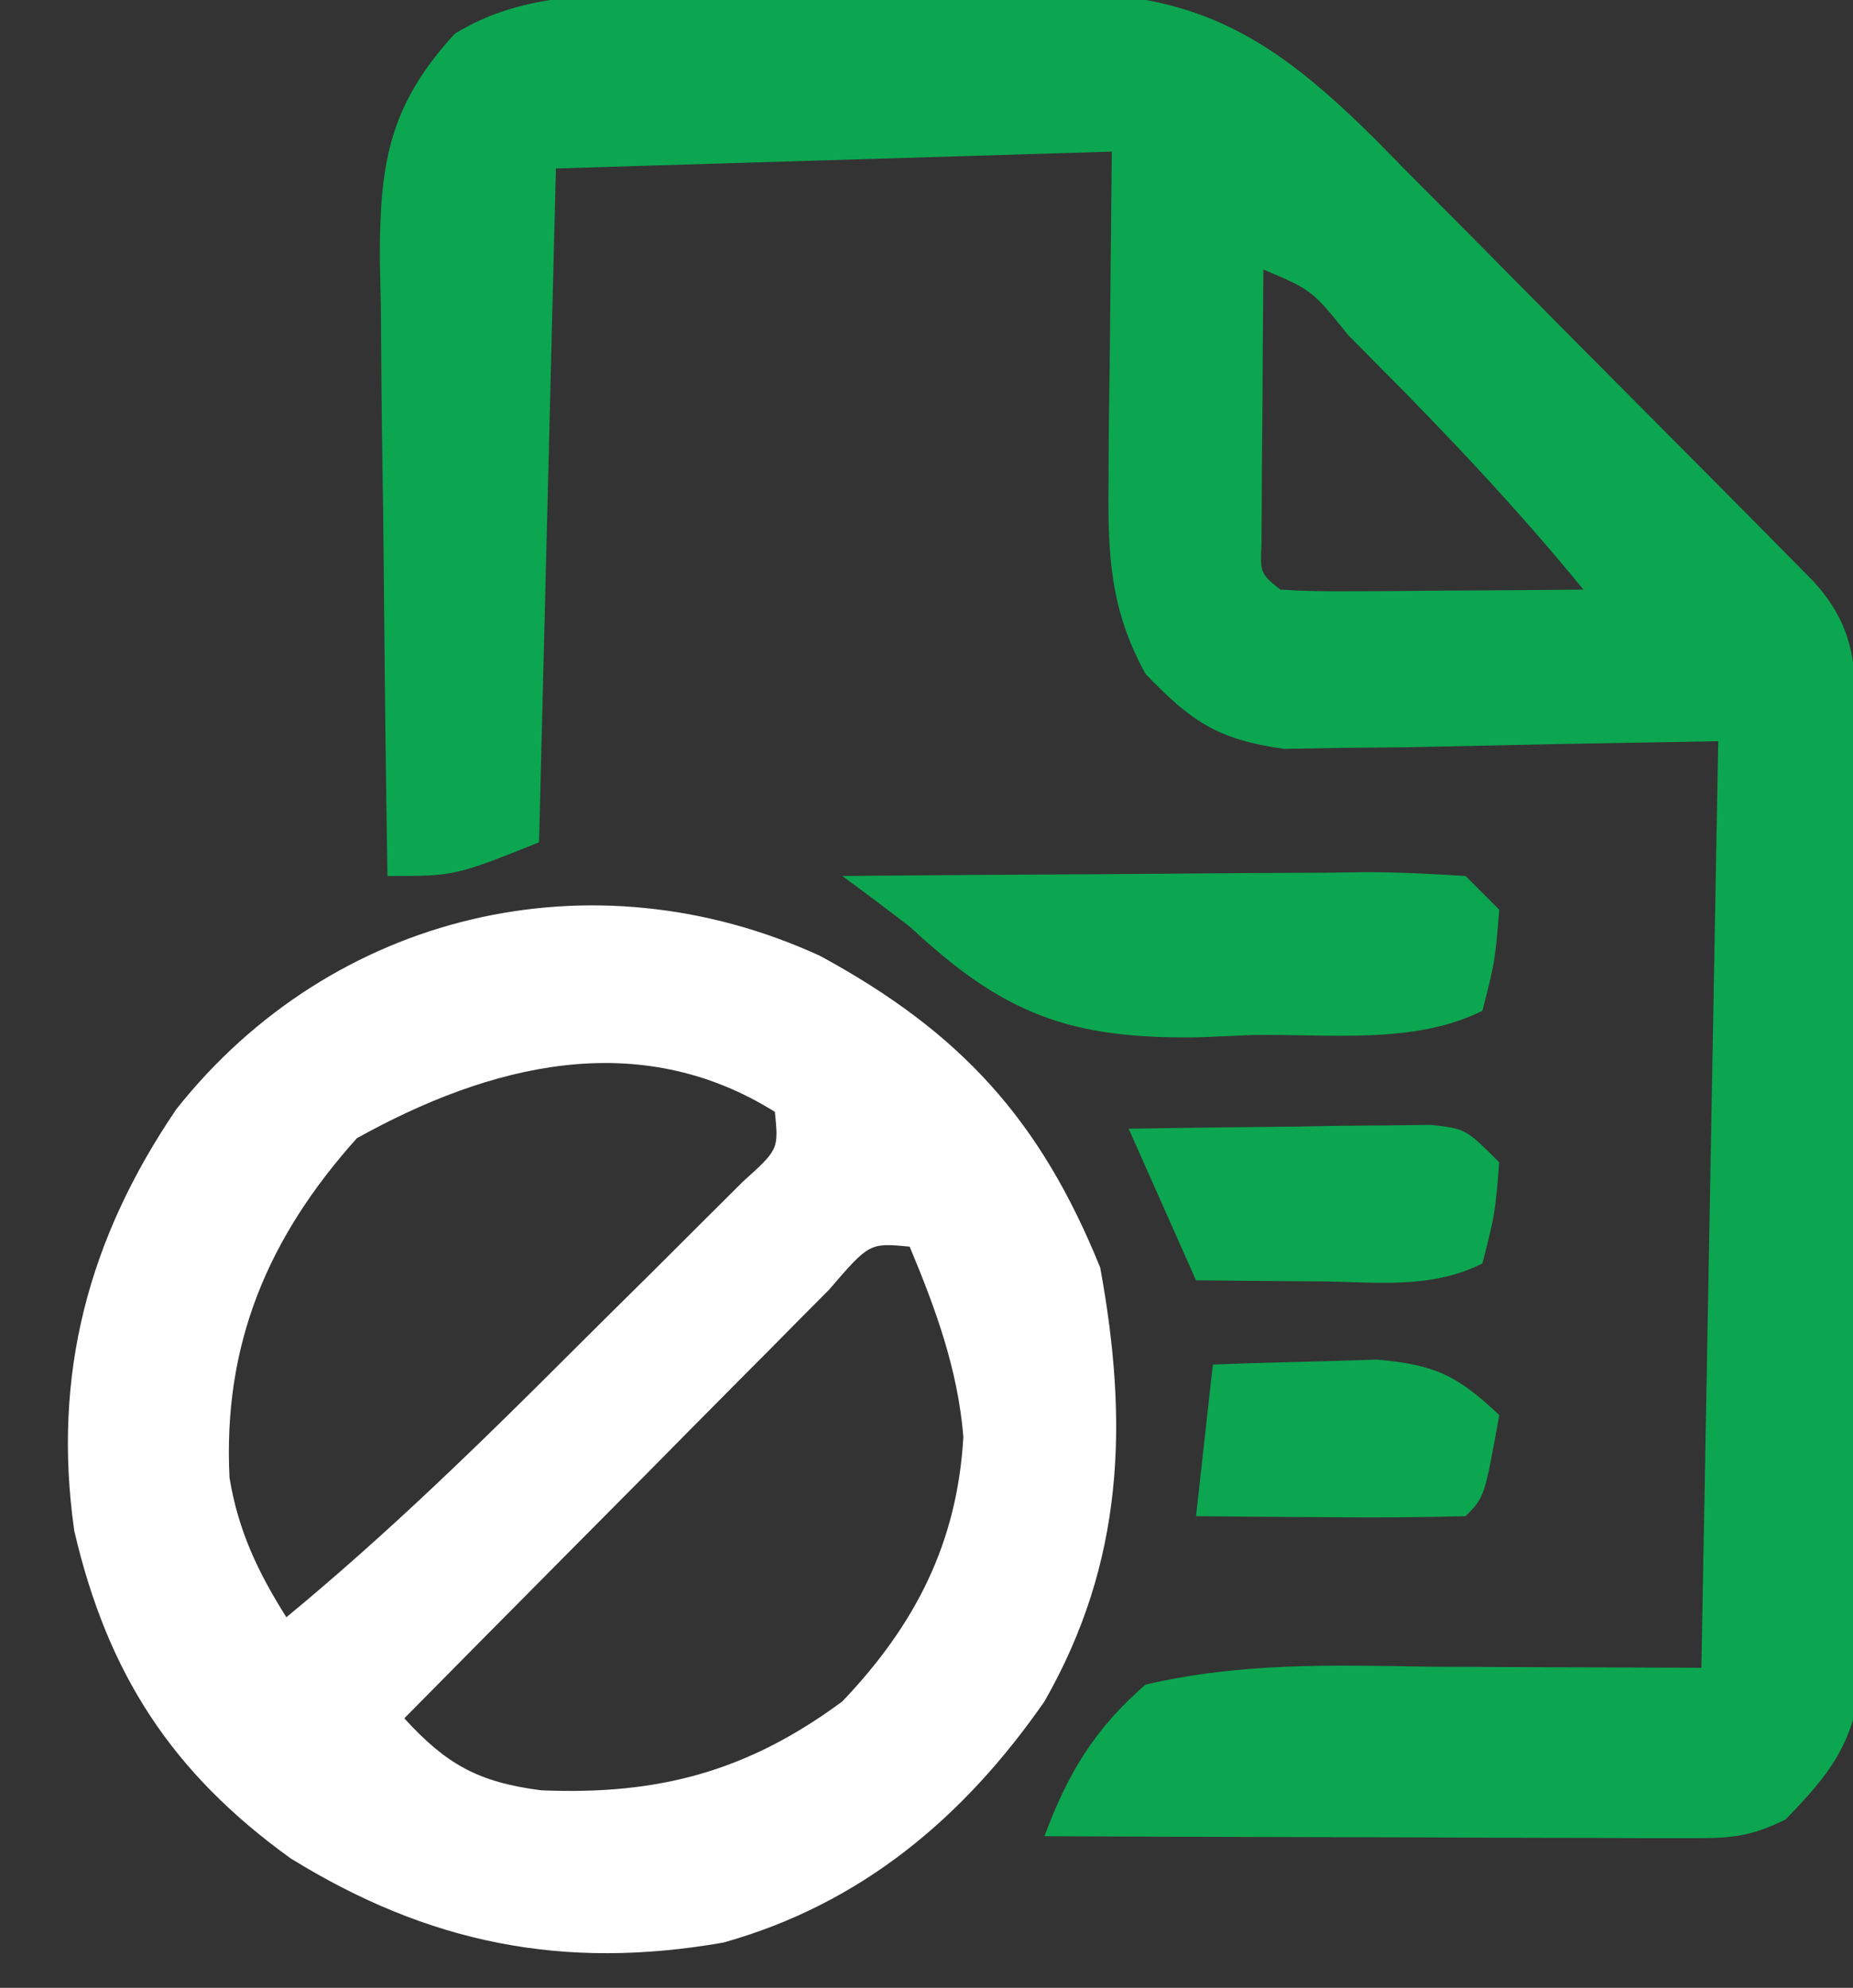
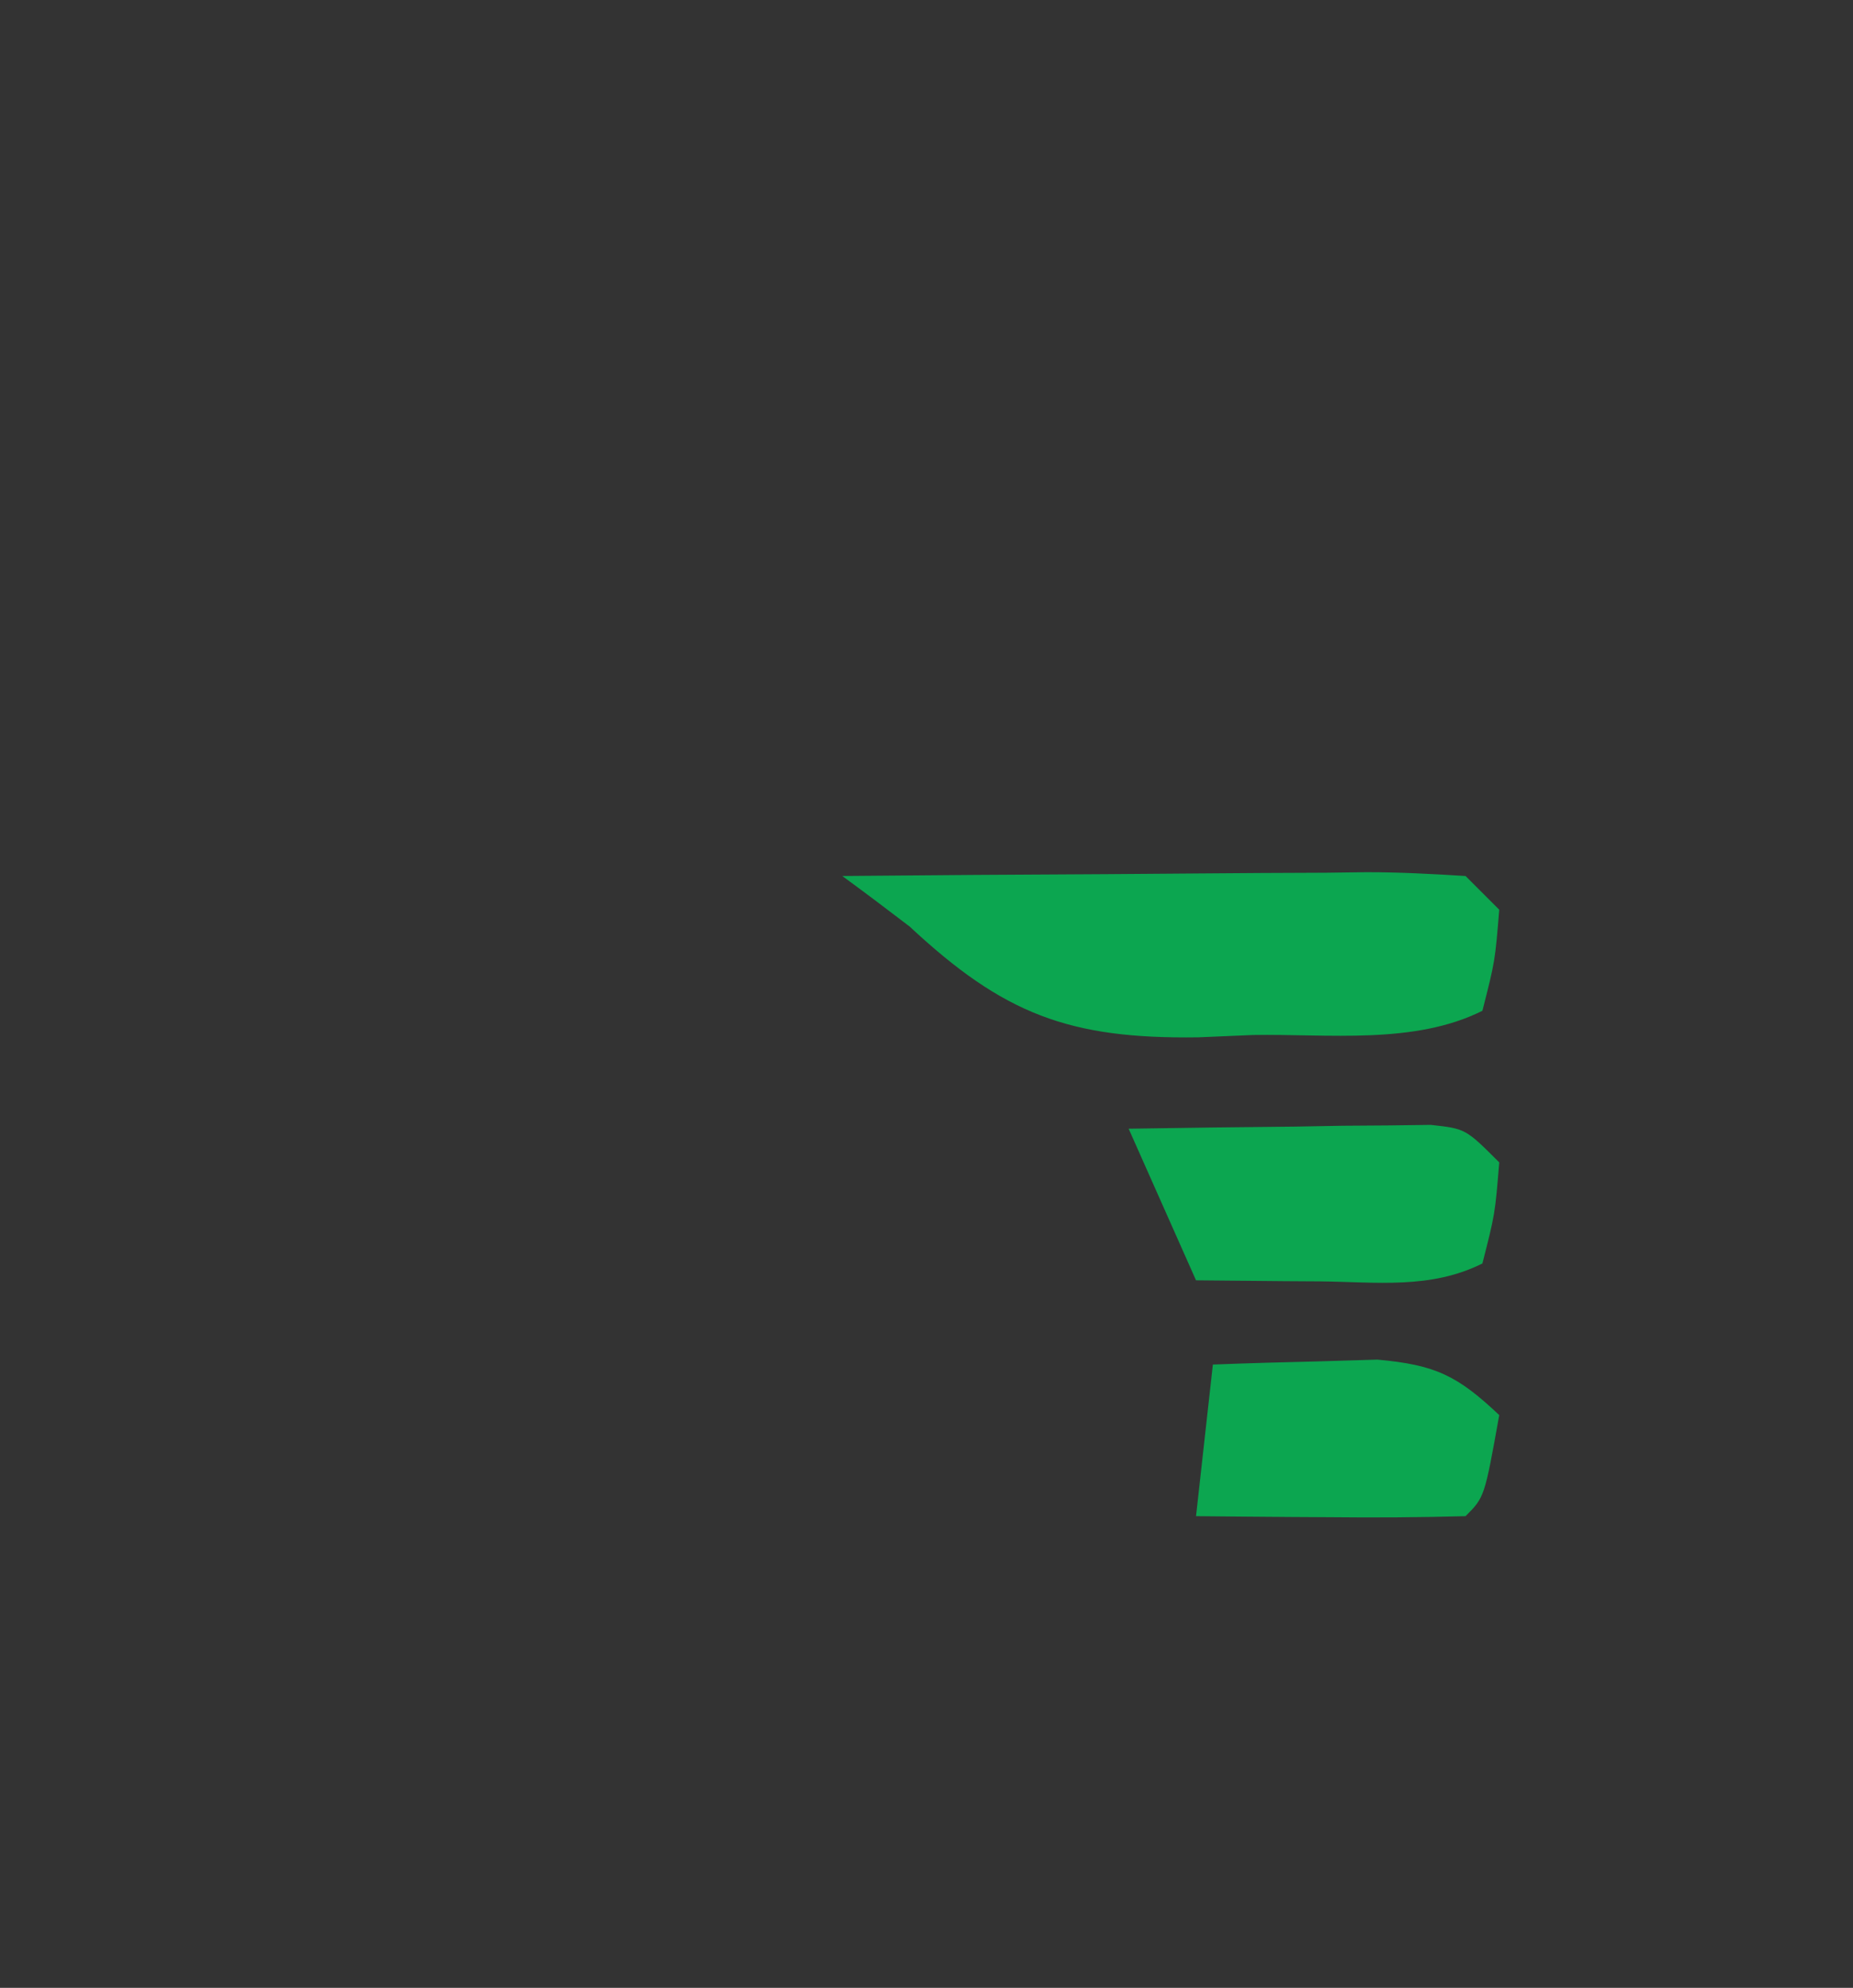
<svg xmlns="http://www.w3.org/2000/svg" version="1.1" width="110" height="118">
  <rect width="100%" height="100%" fill="#333333" stroke="none" />
-   <path d="M0 0 C0.822 -0.004 1.644 -0.009 2.491 -0.013 C4.225 -0.019 5.959 -0.019 7.693 -0.015 C10.336 -0.012 12.977 -0.035 15.619 -0.061 C17.309 -0.063 18.998 -0.064 20.688 -0.062 C21.864 -0.076 21.864 -0.076 23.065 -0.09 C31.08 -0.023 35.527 3.078 41.096 8.621 C41.783 9.321 42.471 10.021 43.18 10.742 C43.901 11.466 44.623 12.189 45.366 12.935 C46.883 14.458 48.397 15.986 49.907 17.516 C52.225 19.866 54.554 22.204 56.885 24.541 C58.359 26.024 59.832 27.508 61.305 28.992 C62.003 29.694 62.7 30.396 63.419 31.12 C64.381 32.096 64.381 32.096 65.363 33.092 C65.928 33.665 66.494 34.238 67.077 34.828 C69.835 37.875 69.552 40.414 69.587 44.415 C69.606 46.343 69.606 46.343 69.626 48.309 C69.634 49.719 69.642 51.129 69.648 52.539 C69.653 53.248 69.657 53.957 69.661 54.688 C69.682 58.441 69.696 62.195 69.705 65.948 C69.716 69.822 69.751 73.695 69.79 77.569 C69.817 80.55 69.825 83.531 69.829 86.512 C69.833 87.94 69.845 89.368 69.864 90.796 C69.888 92.796 69.885 94.797 69.88 96.798 C69.886 97.936 69.892 99.073 69.898 100.245 C69.303 103.972 68.014 105.622 65.41 108.301 C63.124 109.444 61.867 109.422 59.328 109.414 C58.067 109.414 58.067 109.414 56.78 109.414 C55.417 109.406 55.417 109.406 54.027 109.398 C53.098 109.397 52.169 109.396 51.211 109.394 C48.236 109.389 45.26 109.376 42.285 109.363 C40.271 109.358 38.257 109.354 36.242 109.35 C31.298 109.339 26.354 109.321 21.41 109.301 C22.799 105.571 24.386 102.922 27.41 100.301 C33.063 98.983 38.498 99.135 44.285 99.238 C49.606 99.259 54.928 99.28 60.41 99.301 C60.74 81.151 61.07 63.001 61.41 44.301 C52.091 44.459 52.091 44.459 42.773 44.661 C41.608 44.671 40.443 44.681 39.242 44.691 C38.053 44.712 36.865 44.733 35.64 44.755 C31.703 44.201 30.147 43.15 27.41 40.301 C25.347 36.551 25.173 33.361 25.215 29.125 C25.22 28.082 25.225 27.038 25.23 25.964 C25.248 24.652 25.266 23.34 25.285 21.988 C25.326 17.801 25.368 13.615 25.41 9.301 C9.075 9.796 9.075 9.796 -7.59 10.301 C-7.92 23.501 -8.25 36.701 -8.59 50.301 C-13.59 52.301 -13.59 52.301 -17.59 52.301 C-17.689 46.144 -17.761 39.989 -17.81 33.832 C-17.83 31.738 -17.857 29.645 -17.892 27.552 C-17.94 24.539 -17.963 21.526 -17.98 18.512 C-18.001 17.58 -18.022 16.649 -18.043 15.689 C-18.045 10.096 -17.546 6.601 -13.59 2.301 C-9.386 -0.275 -4.796 -0.006 0 0 Z M34.41 16.301 C34.383 19.28 34.363 22.259 34.348 25.238 C34.339 26.088 34.331 26.939 34.322 27.814 C34.319 28.623 34.316 29.432 34.312 30.266 C34.307 31.014 34.302 31.763 34.297 32.535 C34.217 34.327 34.217 34.327 35.41 35.301 C36.753 35.387 38.1 35.408 39.445 35.398 C40.254 35.395 41.063 35.392 41.896 35.389 C43.172 35.376 43.172 35.376 44.473 35.363 C45.327 35.359 46.181 35.354 47.061 35.35 C49.177 35.338 51.294 35.32 53.41 35.301 C49.541 30.572 45.407 26.188 41.098 21.863 C40.558 21.319 40.018 20.775 39.462 20.214 C37.298 17.524 37.298 17.524 34.41 16.301 Z " fill="#0CA650" transform="translate(40.59,-0.301)" />
-   <path d="M0 0 C8.326 4.521 13.08 9.721 16.629 18.508 C18.321 27.74 18.043 35.99 13.316 44.258 C8.525 51.16 2.422 56.284 -5.746 58.57 C-15.237 60.228 -23.237 58.634 -31.434 53.57 C-38.492 48.482 -42.308 42.598 -44.277 34.121 C-45.593 24.846 -43.437 16.778 -38.215 9.098 C-28.957 -2.583 -13.522 -6.208 0 0 Z M-27.496 10.82 C-32.776 16.704 -35.459 23.053 -35.059 30.984 C-34.541 34.12 -33.372 36.585 -31.684 39.258 C-25.714 34.335 -20.221 28.982 -14.756 23.516 C-13.23 21.992 -11.696 20.476 -10.162 18.961 C-9.191 17.993 -8.22 17.024 -7.25 16.055 C-6.373 15.182 -5.496 14.309 -4.592 13.409 C-2.462 11.488 -2.462 11.488 -2.684 9.258 C-10.808 4.18 -19.654 6.464 -27.496 10.82 Z M0.519 19.828 C-0.66 21.008 -1.834 22.193 -3.004 23.383 C-3.623 24.004 -4.241 24.626 -4.879 25.266 C-6.86 27.259 -8.834 29.258 -10.809 31.258 C-12.148 32.607 -13.488 33.956 -14.828 35.305 C-18.119 38.617 -21.403 41.936 -24.684 45.258 C-22.19 47.989 -20.3 49.05 -16.555 49.531 C-9.601 49.821 -4.326 48.424 1.316 44.258 C5.65 39.713 8.148 34.844 8.504 28.543 C8.175 24.54 6.858 20.942 5.316 17.258 C2.929 17.032 2.929 17.032 0.519 19.828 Z " fill="#FFFFFF" transform="translate(48.684,56.742)" />
  <path d="M0 0 C5.233 -0.049 10.465 -0.086 15.698 -0.11 C17.479 -0.12 19.26 -0.134 21.041 -0.151 C23.598 -0.175 26.154 -0.186 28.711 -0.195 C29.909 -0.211 29.909 -0.211 31.132 -0.227 C33.09 -0.227 35.046 -0.122 37 0 C37.66 0.66 38.32 1.32 39 2 C38.75 5.062 38.75 5.062 38 8 C33.938 10.031 28.84 9.361 24.375 9.438 C23.306 9.483 22.238 9.529 21.137 9.576 C13.451 9.685 9.573 8.196 4 3 C2.677 1.987 1.346 0.983 0 0 Z " fill="#0CA650" transform="translate(50,52)" />
  <path d="M0 0 C3.292 -0.054 6.583 -0.094 9.875 -0.125 C10.812 -0.142 11.749 -0.159 12.715 -0.176 C13.611 -0.182 14.507 -0.189 15.43 -0.195 C16.257 -0.206 17.085 -0.216 17.937 -0.227 C20 0 20 0 22 2 C21.75 5.062 21.75 5.062 21 8 C17.935 9.533 14.732 9.103 11.375 9.062 C10.669 9.058 9.962 9.053 9.234 9.049 C7.49 9.037 5.745 9.019 4 9 C2.68 6.03 1.36 3.06 0 0 Z " fill="#0CA650" transform="translate(67,67)" />
  <path d="M0 0 C2.083 -0.081 4.166 -0.139 6.25 -0.188 C7.99 -0.24 7.99 -0.24 9.766 -0.293 C13.223 0.02 14.516 0.657 17 3 C16.125 7.875 16.125 7.875 15 9 C12.303 9.073 9.633 9.092 6.938 9.062 C5.8 9.056 5.8 9.056 4.639 9.049 C2.759 9.037 0.88 9.019 -1 9 C-0.67 6.03 -0.34 3.06 0 0 Z " fill="#0CA650" transform="translate(72,81)" />
</svg>